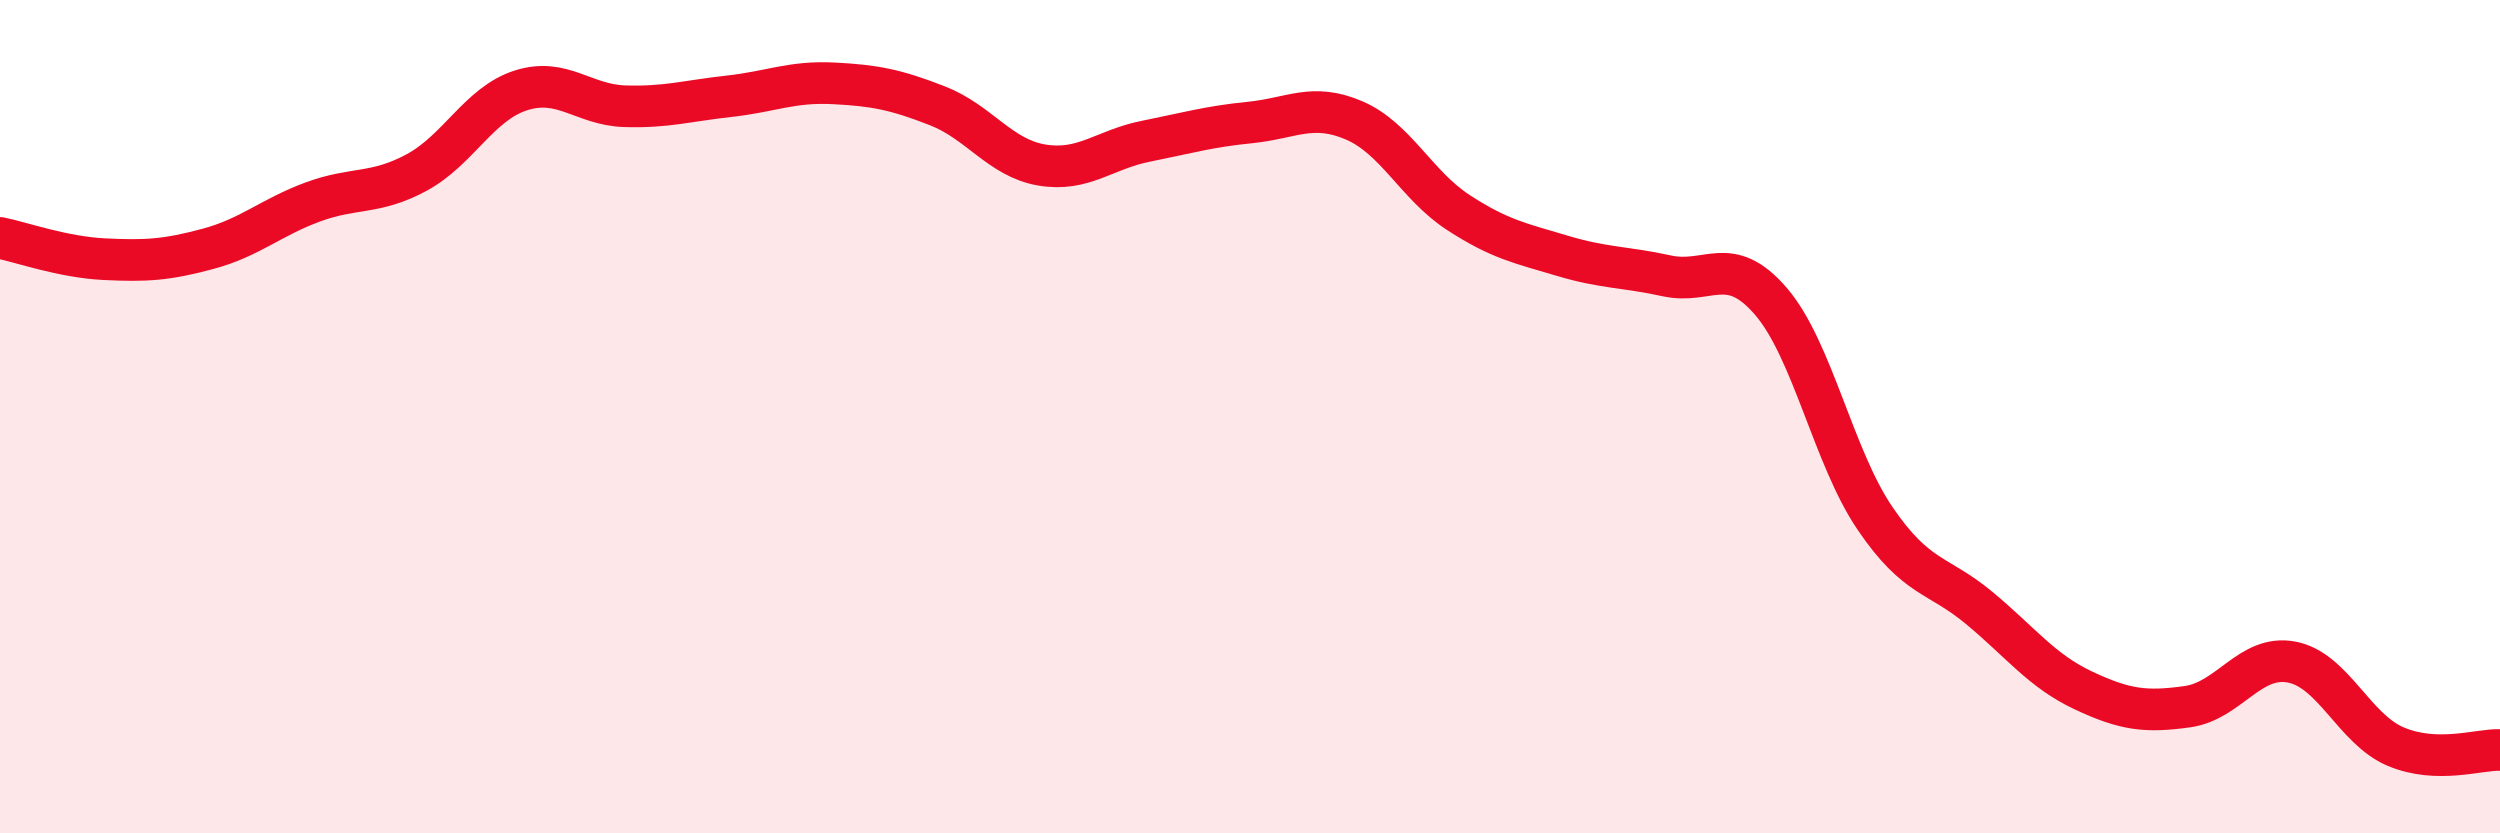
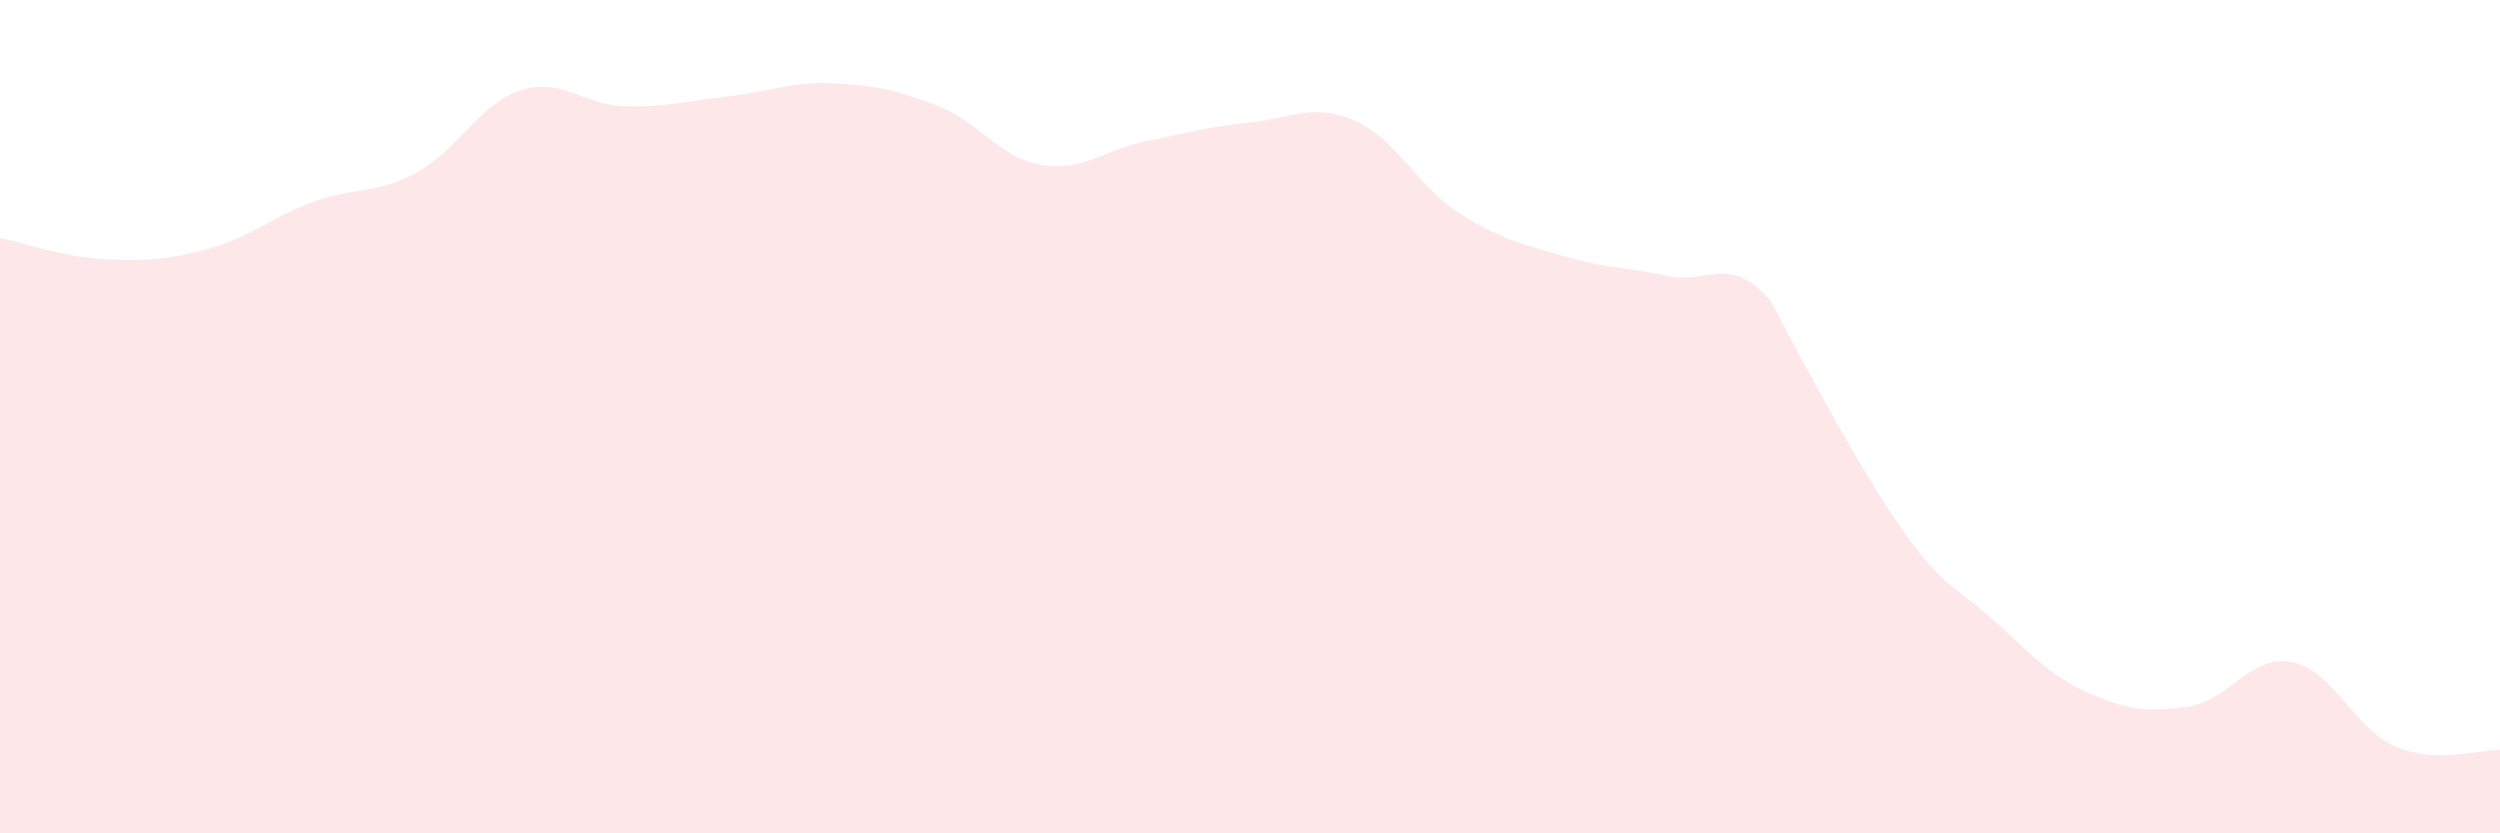
<svg xmlns="http://www.w3.org/2000/svg" width="60" height="20" viewBox="0 0 60 20">
-   <path d="M 0,5.71 C 0.5,5.81 1.5,6.17 2.5,6.22 C 3.5,6.27 4,6.24 5,5.97 C 6,5.7 6.5,5.22 7.5,4.85 C 8.5,4.48 9,4.68 10,4.14 C 11,3.6 11.5,2.49 12.5,2.17 C 13.5,1.85 14,2.52 15,2.55 C 16,2.58 16.5,2.42 17.5,2.31 C 18.5,2.2 19,1.95 20,2 C 21,2.05 21.5,2.15 22.5,2.54 C 23.5,2.93 24,3.79 25,3.96 C 26,4.13 26.5,3.59 27.5,3.39 C 28.5,3.19 29,3.04 30,2.94 C 31,2.84 31.5,2.46 32.5,2.89 C 33.5,3.32 34,4.45 35,5.1 C 36,5.75 36.5,5.84 37.5,6.14 C 38.5,6.44 39,6.4 40,6.62 C 41,6.84 41.5,6.07 42.5,7.23 C 43.5,8.39 44,10.97 45,12.44 C 46,13.91 46.5,13.76 47.5,14.59 C 48.5,15.42 49,16.1 50,16.57 C 51,17.04 51.5,17.1 52.5,16.96 C 53.5,16.82 54,15.7 55,15.89 C 56,16.08 56.5,17.5 57.5,17.92 C 58.5,18.34 59.5,17.98 60,18L60 20L0 20Z" fill="#EB0A25" opacity="0.1" stroke-linecap="round" stroke-linejoin="round" />
-   <path d="M 0,5.71 C 0.5,5.81 1.5,6.17 2.5,6.22 C 3.5,6.27 4,6.24 5,5.97 C 6,5.7 6.5,5.22 7.5,4.85 C 8.5,4.48 9,4.68 10,4.14 C 11,3.6 11.5,2.49 12.5,2.17 C 13.5,1.85 14,2.52 15,2.55 C 16,2.58 16.5,2.42 17.5,2.31 C 18.5,2.2 19,1.95 20,2 C 21,2.05 21.5,2.15 22.5,2.54 C 23.5,2.93 24,3.79 25,3.96 C 26,4.13 26.5,3.59 27.5,3.39 C 28.5,3.19 29,3.04 30,2.94 C 31,2.84 31.5,2.46 32.5,2.89 C 33.5,3.32 34,4.45 35,5.1 C 36,5.75 36.5,5.84 37.5,6.14 C 38.5,6.44 39,6.4 40,6.62 C 41,6.84 41.5,6.07 42.5,7.23 C 43.5,8.39 44,10.97 45,12.44 C 46,13.91 46.5,13.76 47.5,14.59 C 48.5,15.42 49,16.1 50,16.57 C 51,17.04 51.5,17.1 52.5,16.96 C 53.5,16.82 54,15.7 55,15.89 C 56,16.08 56.5,17.5 57.5,17.92 C 58.5,18.34 59.5,17.98 60,18" stroke="#EB0A25" stroke-width="1" fill="none" stroke-linecap="round" stroke-linejoin="round" />
+   <path d="M 0,5.71 C 0.5,5.81 1.5,6.17 2.5,6.22 C 3.5,6.27 4,6.24 5,5.97 C 6,5.7 6.5,5.22 7.5,4.85 C 8.5,4.48 9,4.68 10,4.14 C 11,3.6 11.5,2.49 12.5,2.17 C 13.5,1.85 14,2.52 15,2.55 C 16,2.58 16.5,2.42 17.5,2.31 C 18.5,2.2 19,1.95 20,2 C 21,2.05 21.5,2.15 22.5,2.54 C 23.5,2.93 24,3.79 25,3.96 C 26,4.13 26.5,3.59 27.5,3.39 C 28.5,3.19 29,3.04 30,2.94 C 31,2.84 31.5,2.46 32.5,2.89 C 33.5,3.32 34,4.45 35,5.1 C 36,5.75 36.5,5.84 37.5,6.14 C 38.5,6.44 39,6.4 40,6.62 C 41,6.84 41.5,6.07 42.5,7.23 C 46,13.91 46.5,13.76 47.5,14.59 C 48.5,15.42 49,16.1 50,16.57 C 51,17.04 51.5,17.1 52.5,16.96 C 53.5,16.82 54,15.7 55,15.89 C 56,16.08 56.5,17.5 57.5,17.92 C 58.5,18.34 59.5,17.98 60,18L60 20L0 20Z" fill="#EB0A25" opacity="0.1" stroke-linecap="round" stroke-linejoin="round" />
</svg>